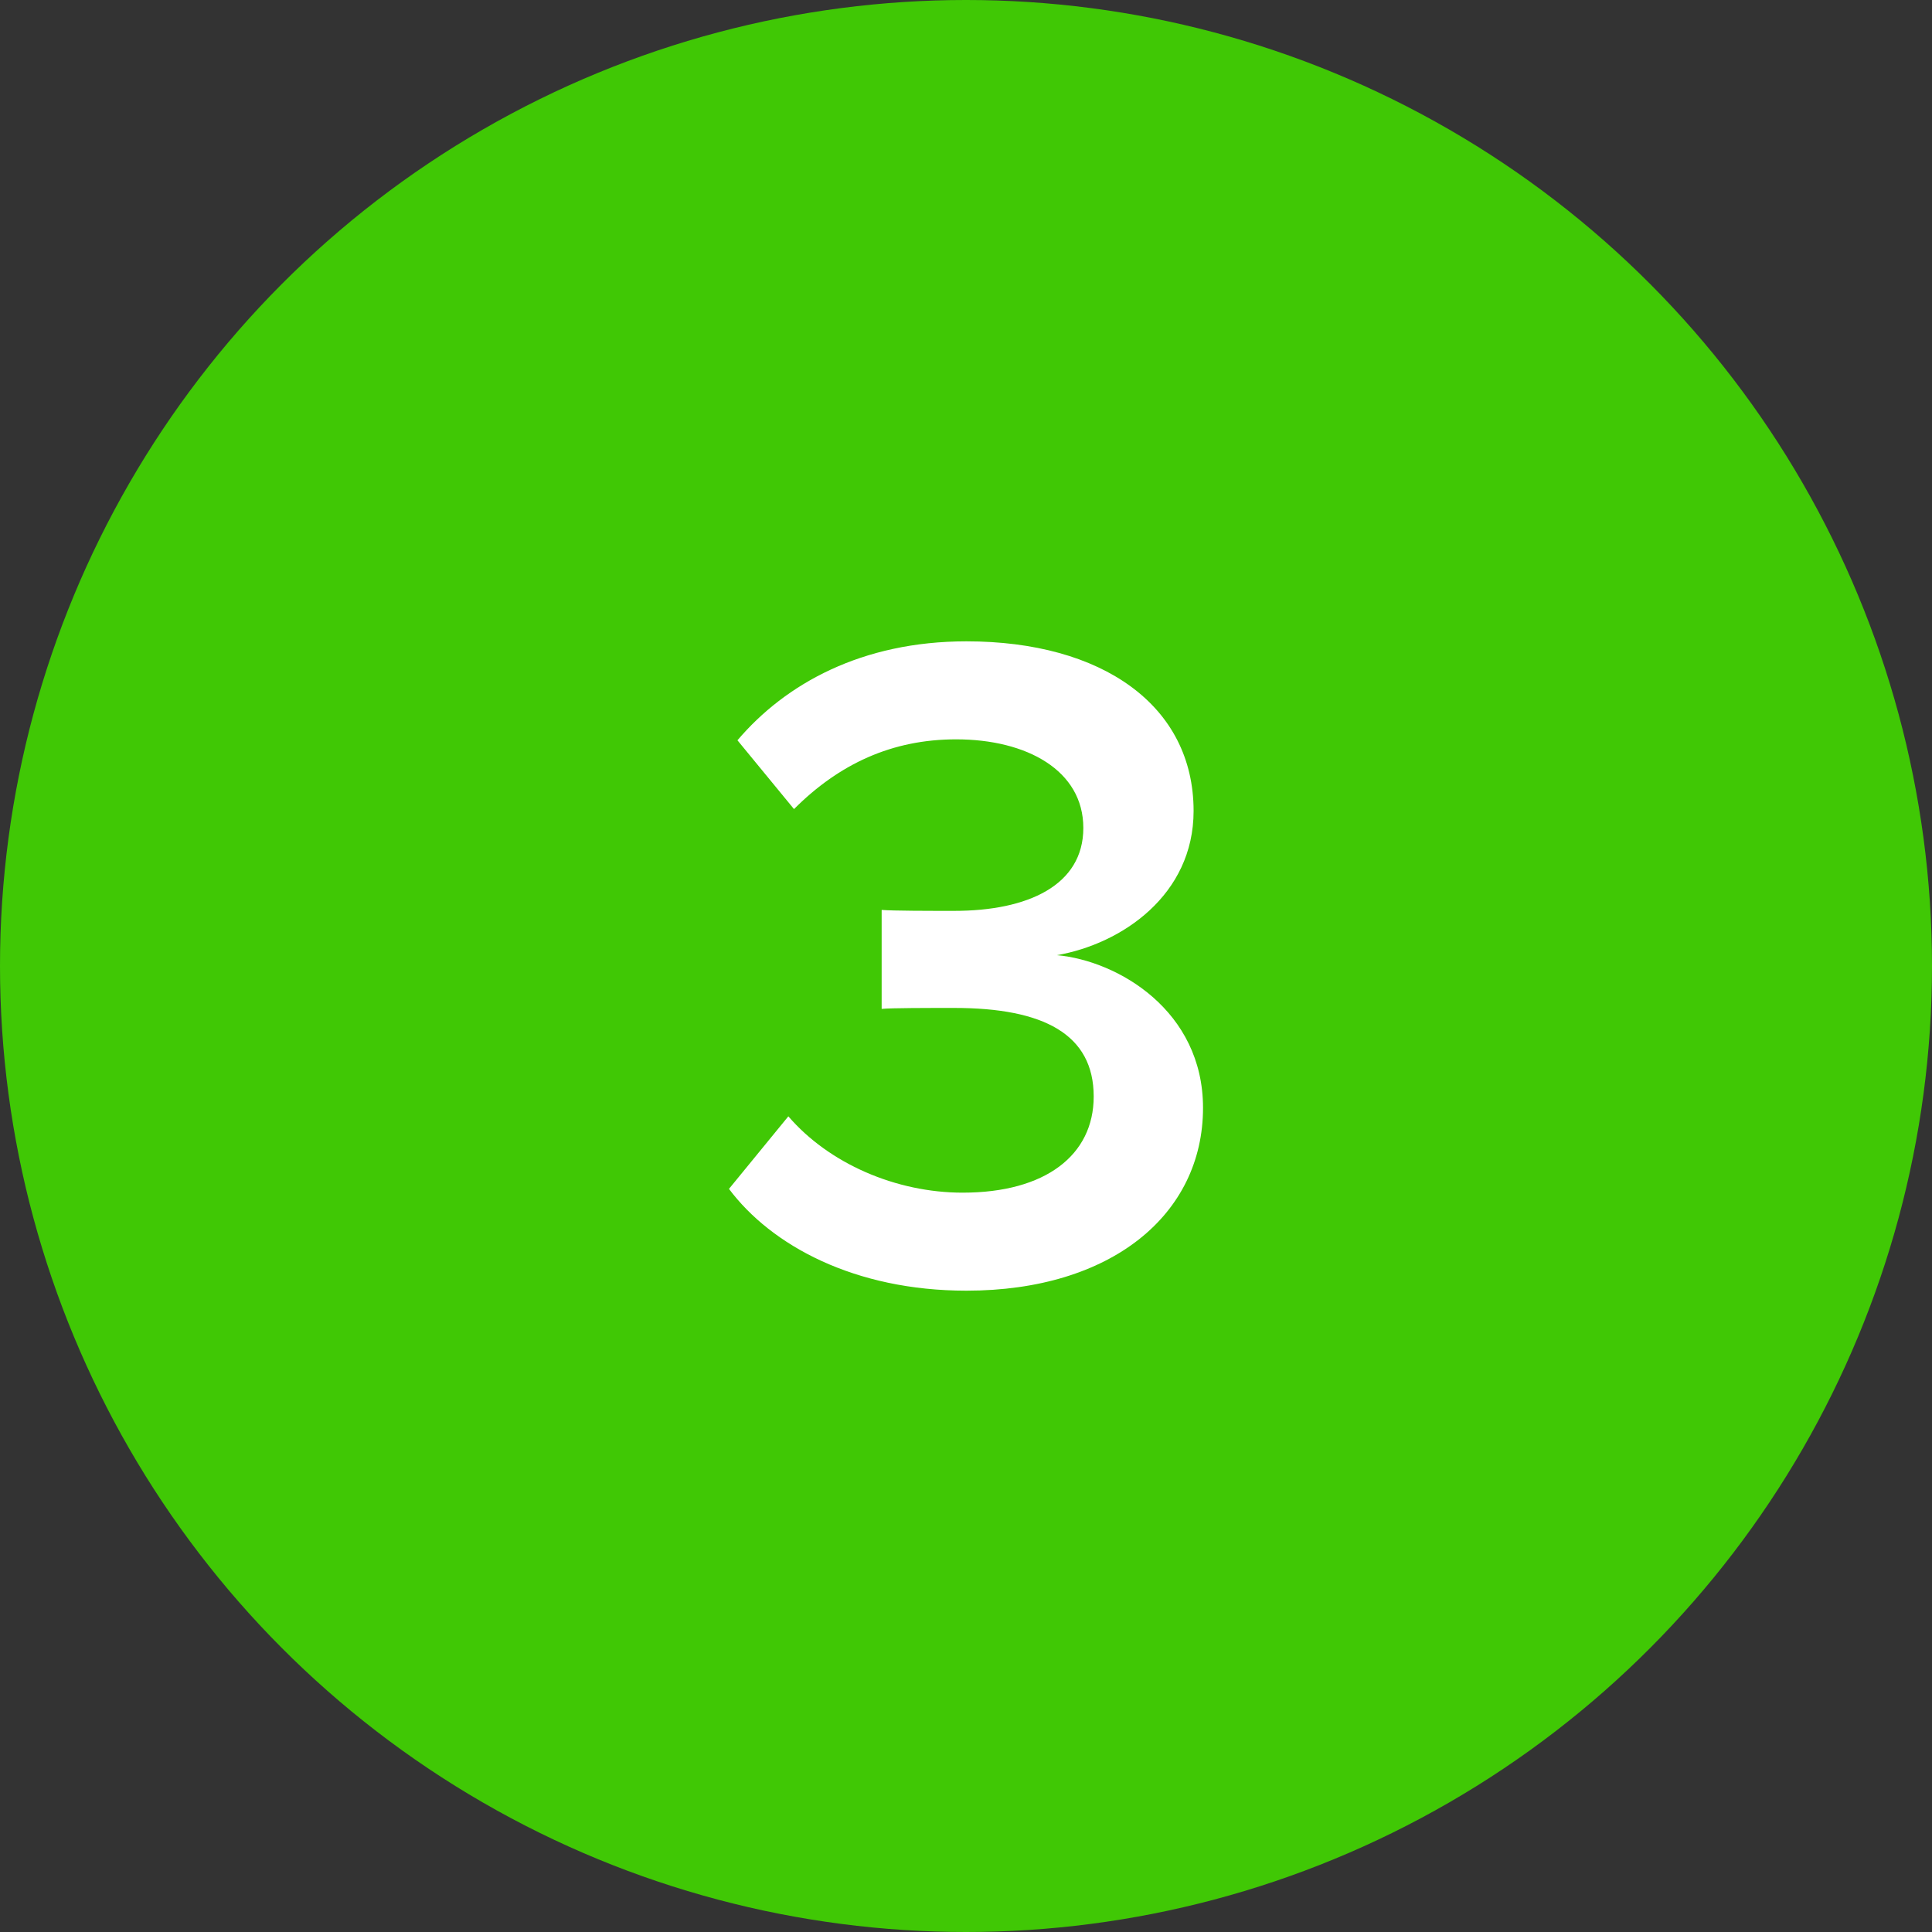
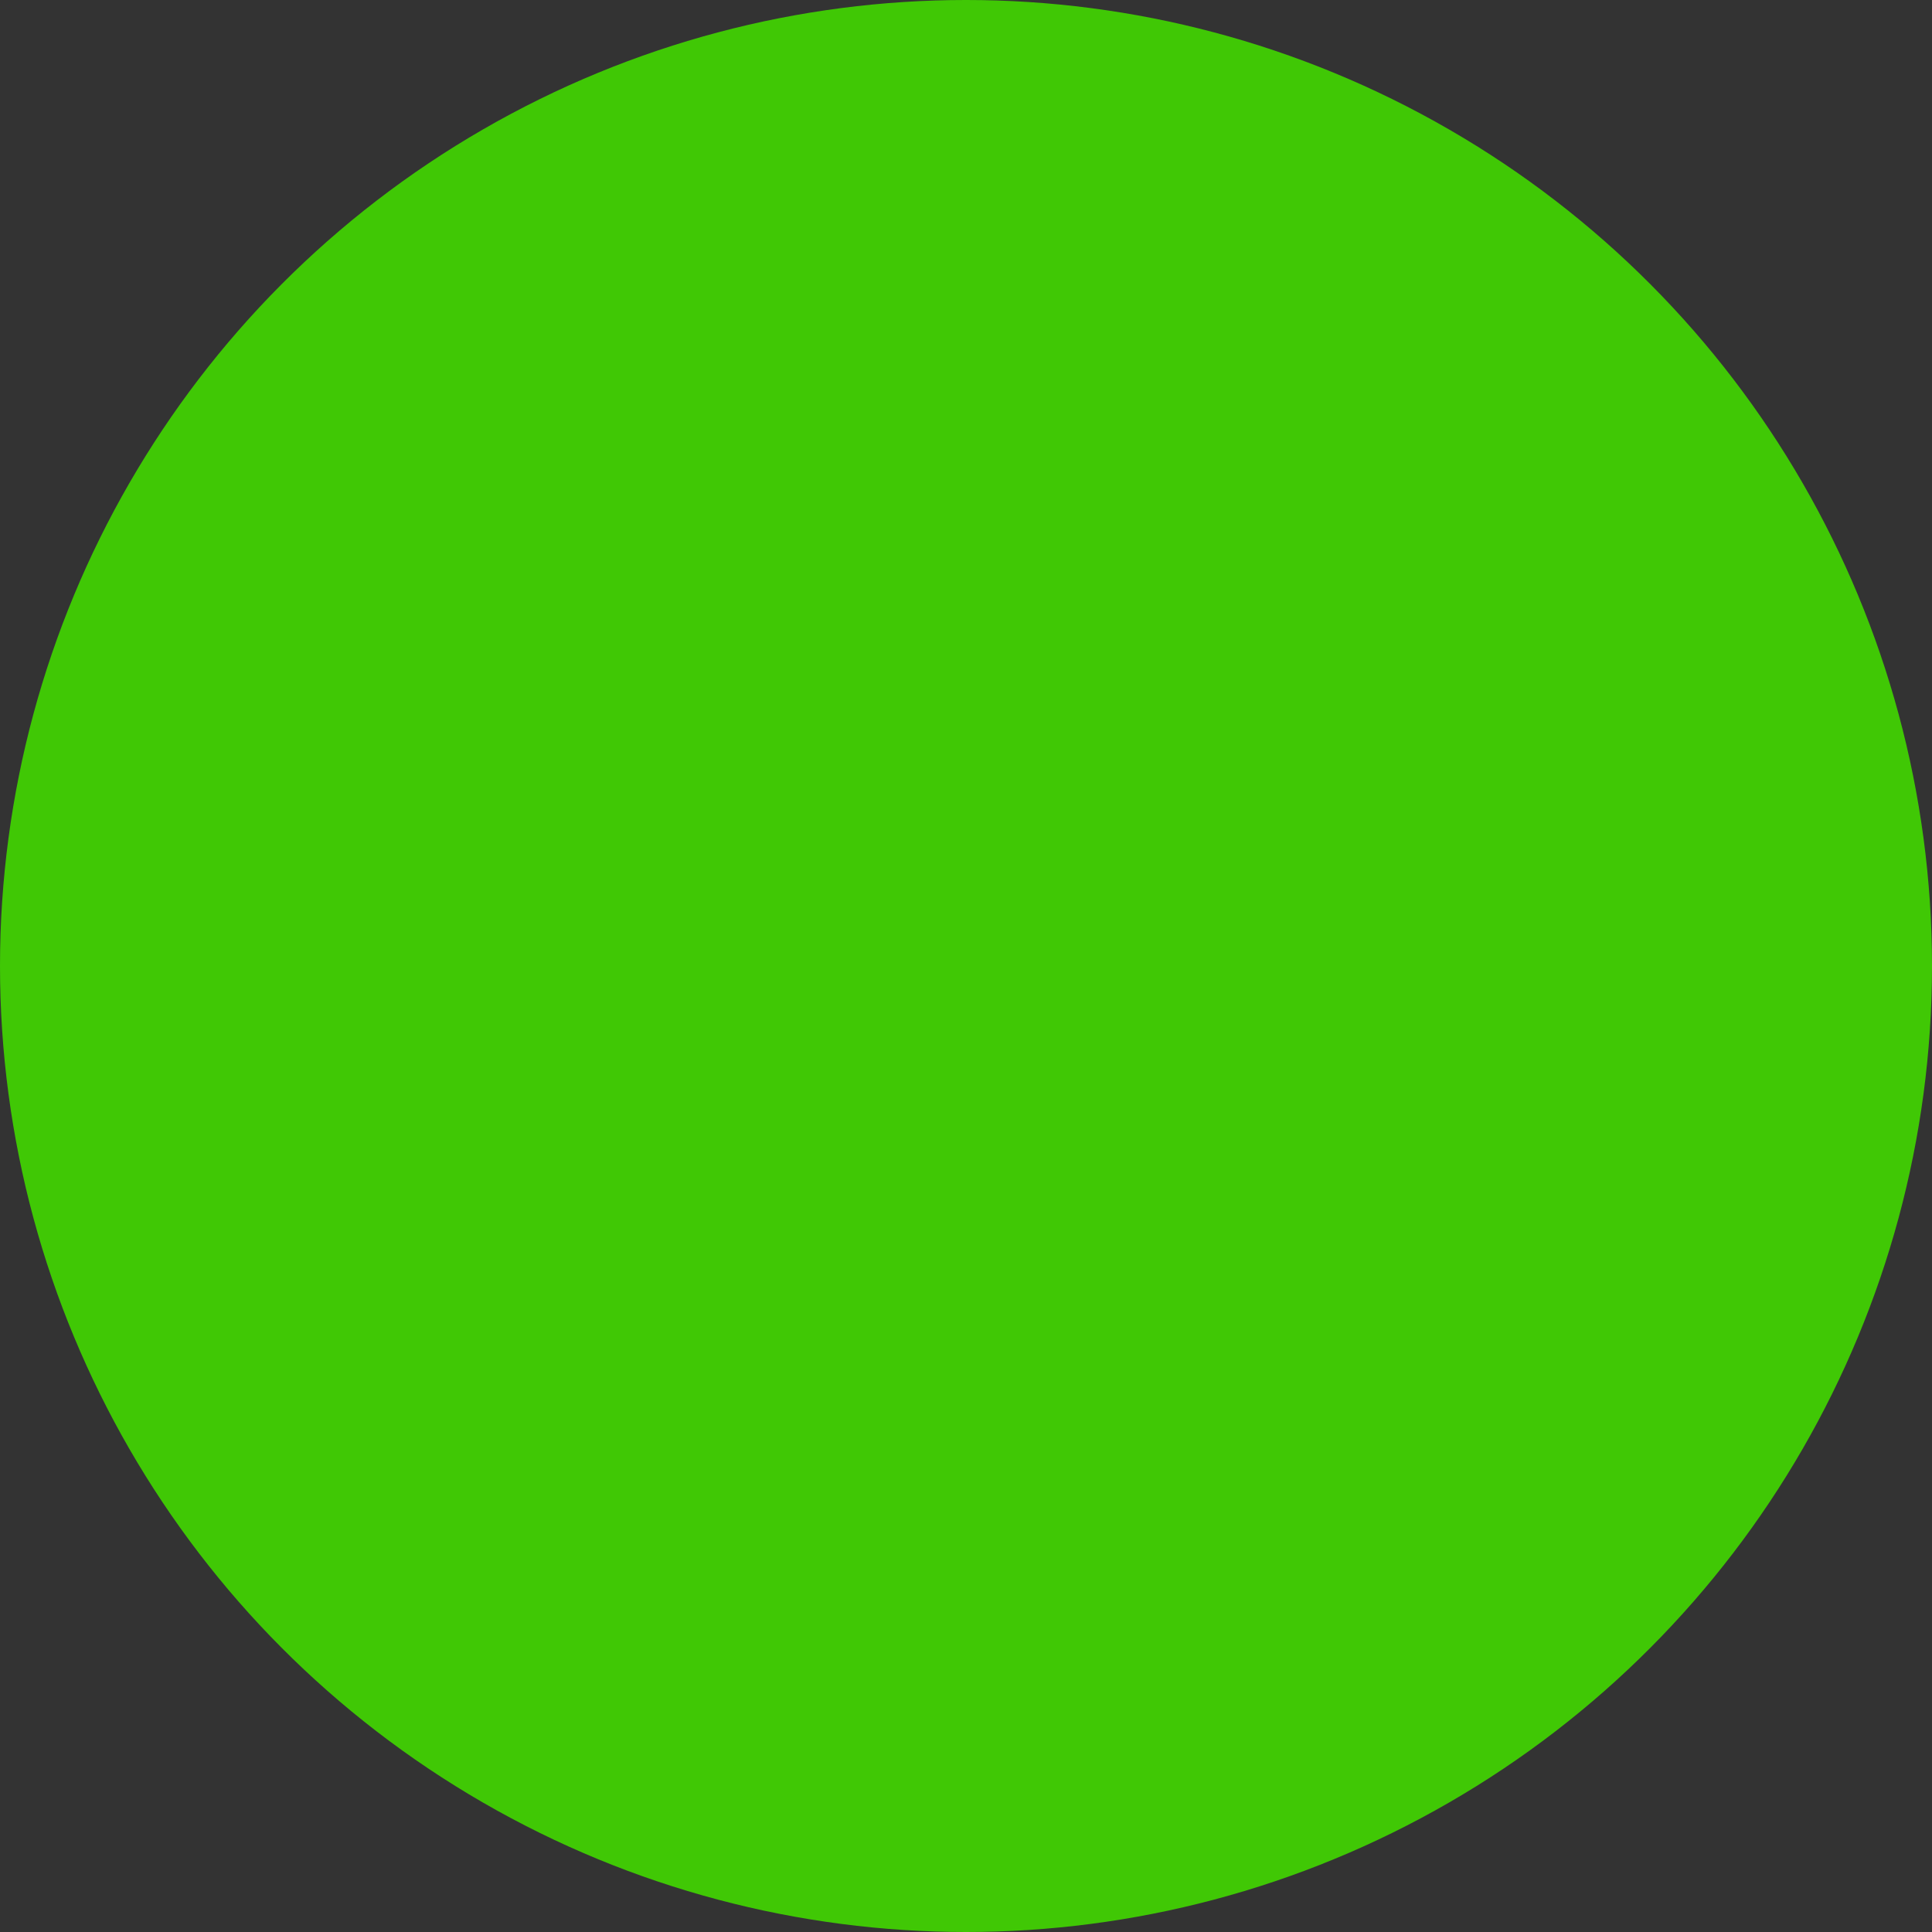
<svg xmlns="http://www.w3.org/2000/svg" id="Layer_1" version="1.1" viewBox="0 0 41 41">
  <rect x="0" y="0" width="41" height="41" fill="#333333" stroke="none" />
  <defs>
    <style>
      .st0 {
        fill: #40c805;
      }

      .st1 {
        fill: #fff;
      }
    </style>
  </defs>
  <circle id="Ellipse_42" class="st0" cx="20.5" cy="20.5" r="20.5" />
-   <path class="st1" d="M20.43,25.31c1.76,0,2.78-.8,2.78-2.04,0-1.32-1.06-1.88-2.96-1.88-.56,0-1.34,0-1.54.02v-2.1c.24.02,1.02.02,1.54.02,1.56,0,2.74-.54,2.74-1.76s-1.2-1.88-2.7-1.88c-1.36,0-2.48.52-3.44,1.48l-1.2-1.46c1.02-1.2,2.64-2.1,4.86-2.1,2.88,0,4.82,1.36,4.82,3.6,0,1.78-1.52,2.82-2.9,3.06,1.3.12,3.1,1.18,3.1,3.24,0,2.26-1.94,3.88-5.02,3.88-2.38,0-4.14-.96-5.04-2.16l1.26-1.54c.86,1,2.28,1.62,3.7,1.62Z" />
</svg>